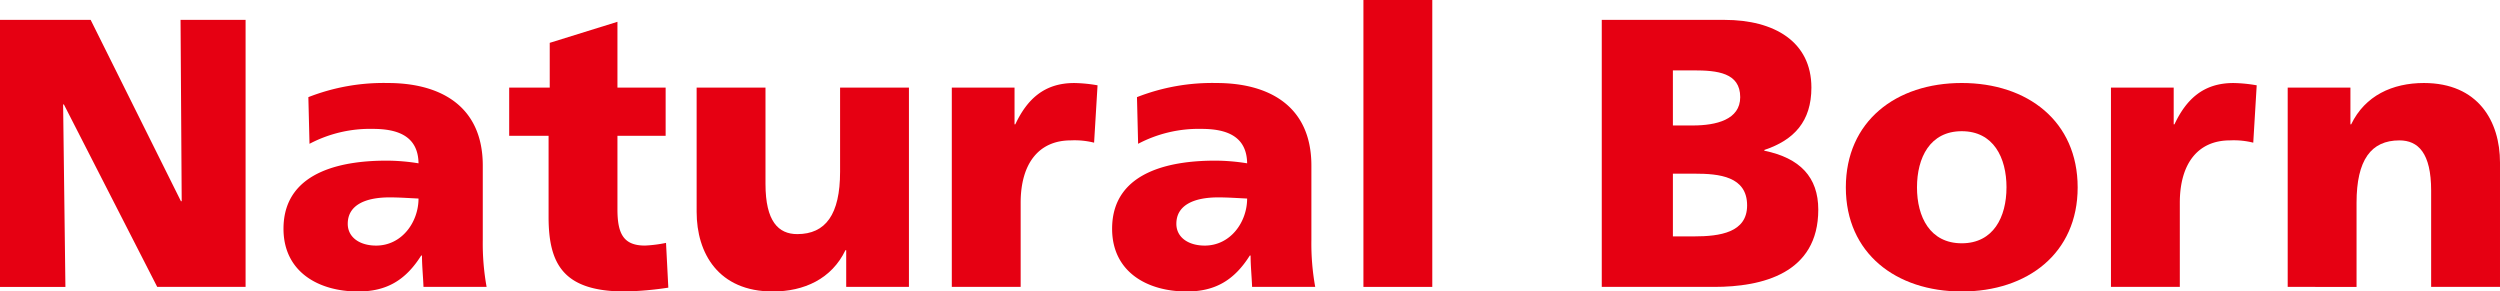
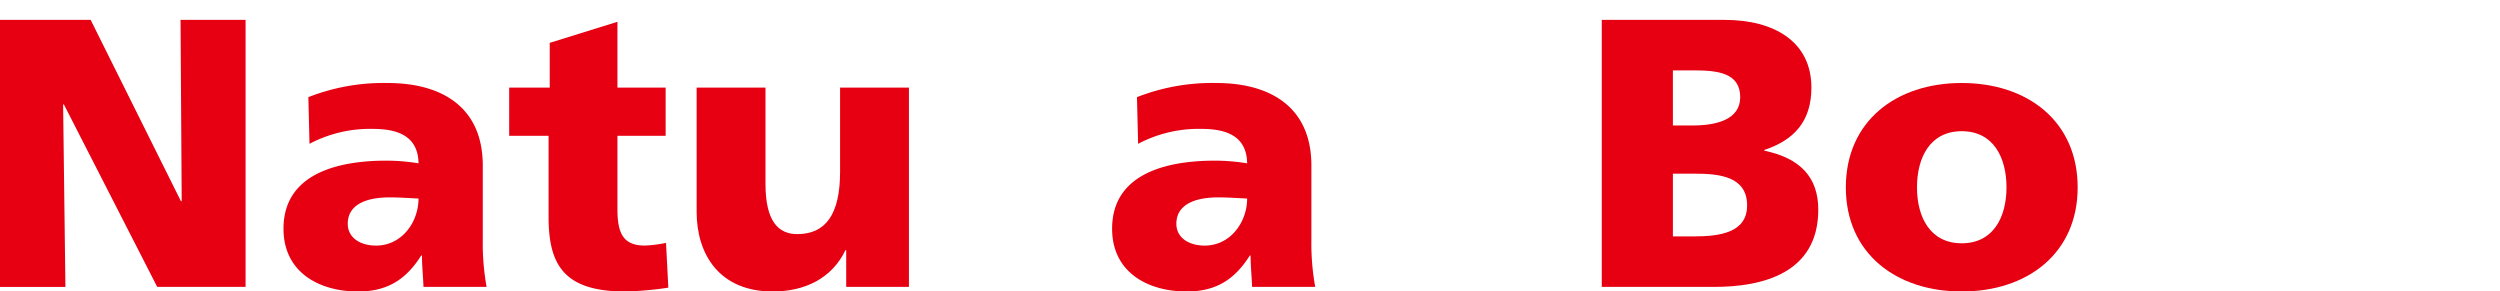
<svg xmlns="http://www.w3.org/2000/svg" viewBox="0 0 495.518 57.775">
  <defs>
    <style>.cls-1{fill:#e60012;}</style>
  </defs>
  <g id="レイヤー_2" data-name="レイヤー 2">
    <g id="レイヤー_1-2" data-name="レイヤー 1">
      <path class="cls-1" d="M0,3.942H17.969l17.894,35.94h.152l-.228-35.94h12.89V56.865H31.162L12.662,20.7H12.51l.455,36.167H0Z" />
      <path class="cls-1" d="M83.938,56.865c-.076-2.123-.3-4.17-.3-6.218h-.153c-3.108,4.929-6.9,7.128-12.509,7.128-7.81,0-14.785-3.867-14.785-12.434,0-12.056,13.117-13.5,20.395-13.5a40.044,40.044,0,0,1,6.369.53c-.076-5.383-4.095-6.824-9.022-6.824a25.679,25.679,0,0,0-12.587,2.957l-.227-9.25a40.833,40.833,0,0,1,15.771-2.8c10.084,0,18.8,4.321,18.8,16.377V47.539a48.428,48.428,0,0,0,.758,9.326Zm-9.4-8.188c5.155,0,8.416-4.7,8.416-9.326-1.744-.077-3.715-.228-5.763-.228-4.625,0-8.264,1.44-8.264,5.231C68.925,47.084,71.352,48.677,74.536,48.677Z" />
      <path class="cls-1" d="M100.924,17.362h8.037V8.491l13.421-4.17V17.362h9.553v9.554h-9.553V41.474c0,4.776,1.137,7.2,5.459,7.2a26.214,26.214,0,0,0,4.17-.531l.455,8.871a65.457,65.457,0,0,1-8.568.758c-12.208,0-15.165-5.383-15.165-14.785V26.916h-7.809Z" />
      <path class="cls-1" d="M180.158,56.865H167.724V49.587h-.152c-2.729,5.686-8.188,8.188-14.406,8.188-10.767,0-15.088-7.582-15.088-15.771V17.362h13.648V36.47c0,7.429,2.578,9.932,6.293,9.932,5.611,0,8.492-3.867,8.492-12.359V17.362h13.647Z" />
-       <path class="cls-1" d="M216.859,28.28a15.758,15.758,0,0,0-4.625-.454c-6.369,0-9.932,4.625-9.932,12.359v16.68H188.654v-39.5h12.435v7.28h.151c2.351-5,5.763-8.189,11.677-8.189a29.033,29.033,0,0,1,4.625.454Z" />
      <path class="cls-1" d="M248.175,56.865c-.075-2.123-.3-4.17-.3-6.218h-.152c-3.109,4.929-6.9,7.128-12.51,7.128-7.81,0-14.785-3.867-14.785-12.434,0-12.056,13.117-13.5,20.395-13.5a40.033,40.033,0,0,1,6.369.53c-.076-5.383-4.094-6.824-9.022-6.824a25.681,25.681,0,0,0-12.587,2.957l-.227-9.25a40.837,40.837,0,0,1,15.771-2.8c10.084,0,18.8,4.321,18.8,16.377V47.539a48.349,48.349,0,0,0,.758,9.326Zm-9.4-8.188c5.156,0,8.416-4.7,8.416-9.326-1.744-.077-3.714-.228-5.762-.228-4.625,0-8.265,1.44-8.265,5.231C233.162,47.084,235.589,48.677,238.773,48.677Z" />
-       <path class="cls-1" d="M270.241,0H283.89V56.865H270.241Z" />
      <path class="cls-1" d="M317.481,3.942H341.82c9.857,0,17.212,4.322,17.212,13.42,0,6.673-3.412,10.388-9.326,12.36v.151c7.051,1.44,10.69,5.231,10.69,11.677,0,12.662-11.145,15.315-20.623,15.315H317.481Zm14.1,20.927h3.942c4.625,0,9.4-1.138,9.4-5.611,0-4.853-4.549-5.308-9.25-5.308h-4.094Zm0,21.987h4.17c5.155,0,10.539-.757,10.539-6.14,0-5.763-5.535-6.294-10.388-6.294h-4.321Z" />
      <path class="cls-1" d="M365.859,37.151c0-13.116,9.933-20.7,22.974-20.7s22.974,7.582,22.974,20.7c0,13.042-9.933,20.624-22.974,20.624S365.859,50.193,365.859,37.151Zm31.845,0c0-5.914-2.578-11.145-8.871-11.145s-8.871,5.231-8.871,11.145c0,5.839,2.578,11.071,8.871,11.071S397.7,42.99,397.7,37.151Z" />
-       <path class="cls-1" d="M446.612,28.28a15.758,15.758,0,0,0-4.625-.454c-6.369,0-9.932,4.625-9.932,12.359v16.68H418.407v-39.5h12.435v7.28h.151c2.351-5,5.763-8.189,11.677-8.189a29.033,29.033,0,0,1,4.625.454Z" />
-       <path class="cls-1" d="M453.438,17.362h12.434v7.28h.151c2.73-5.687,8.189-8.189,14.407-8.189,10.766,0,15.088,7.582,15.088,15.771V56.865H481.87V37.759c0-7.431-2.578-9.933-6.293-9.933-5.61,0-8.492,3.866-8.492,12.359v16.68H453.438Z" />
    </g>
  </g>
</svg>